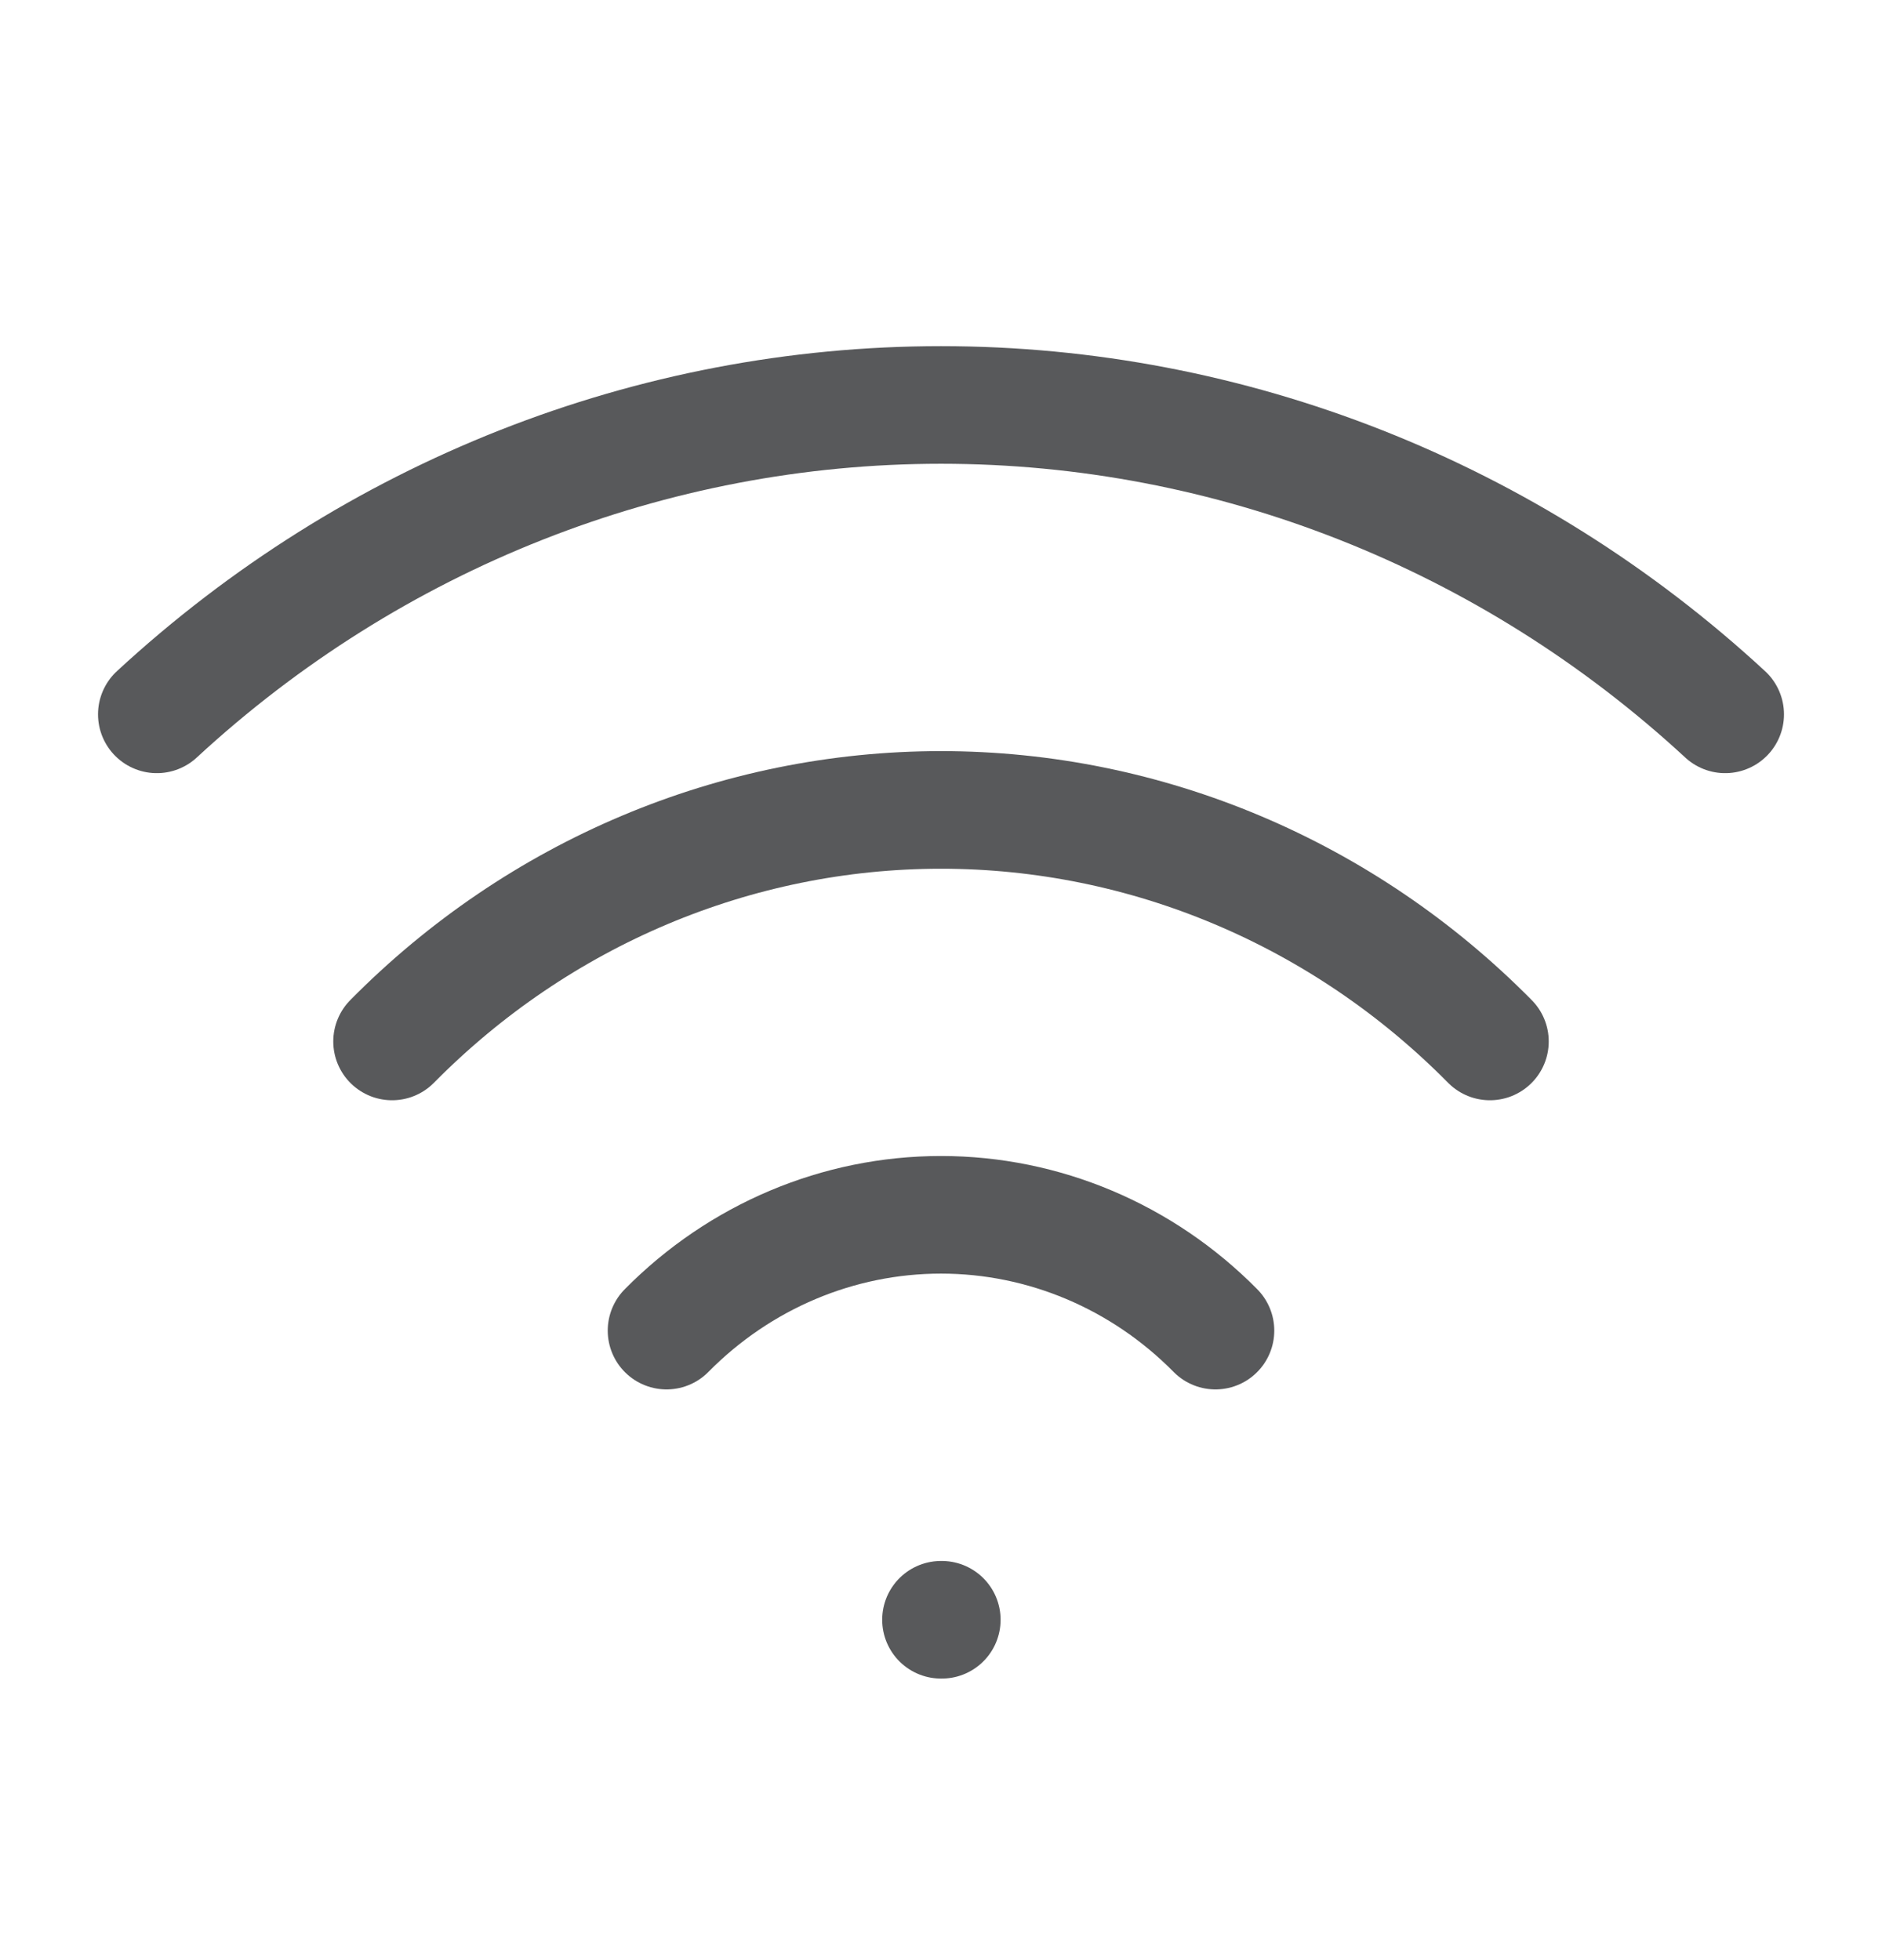
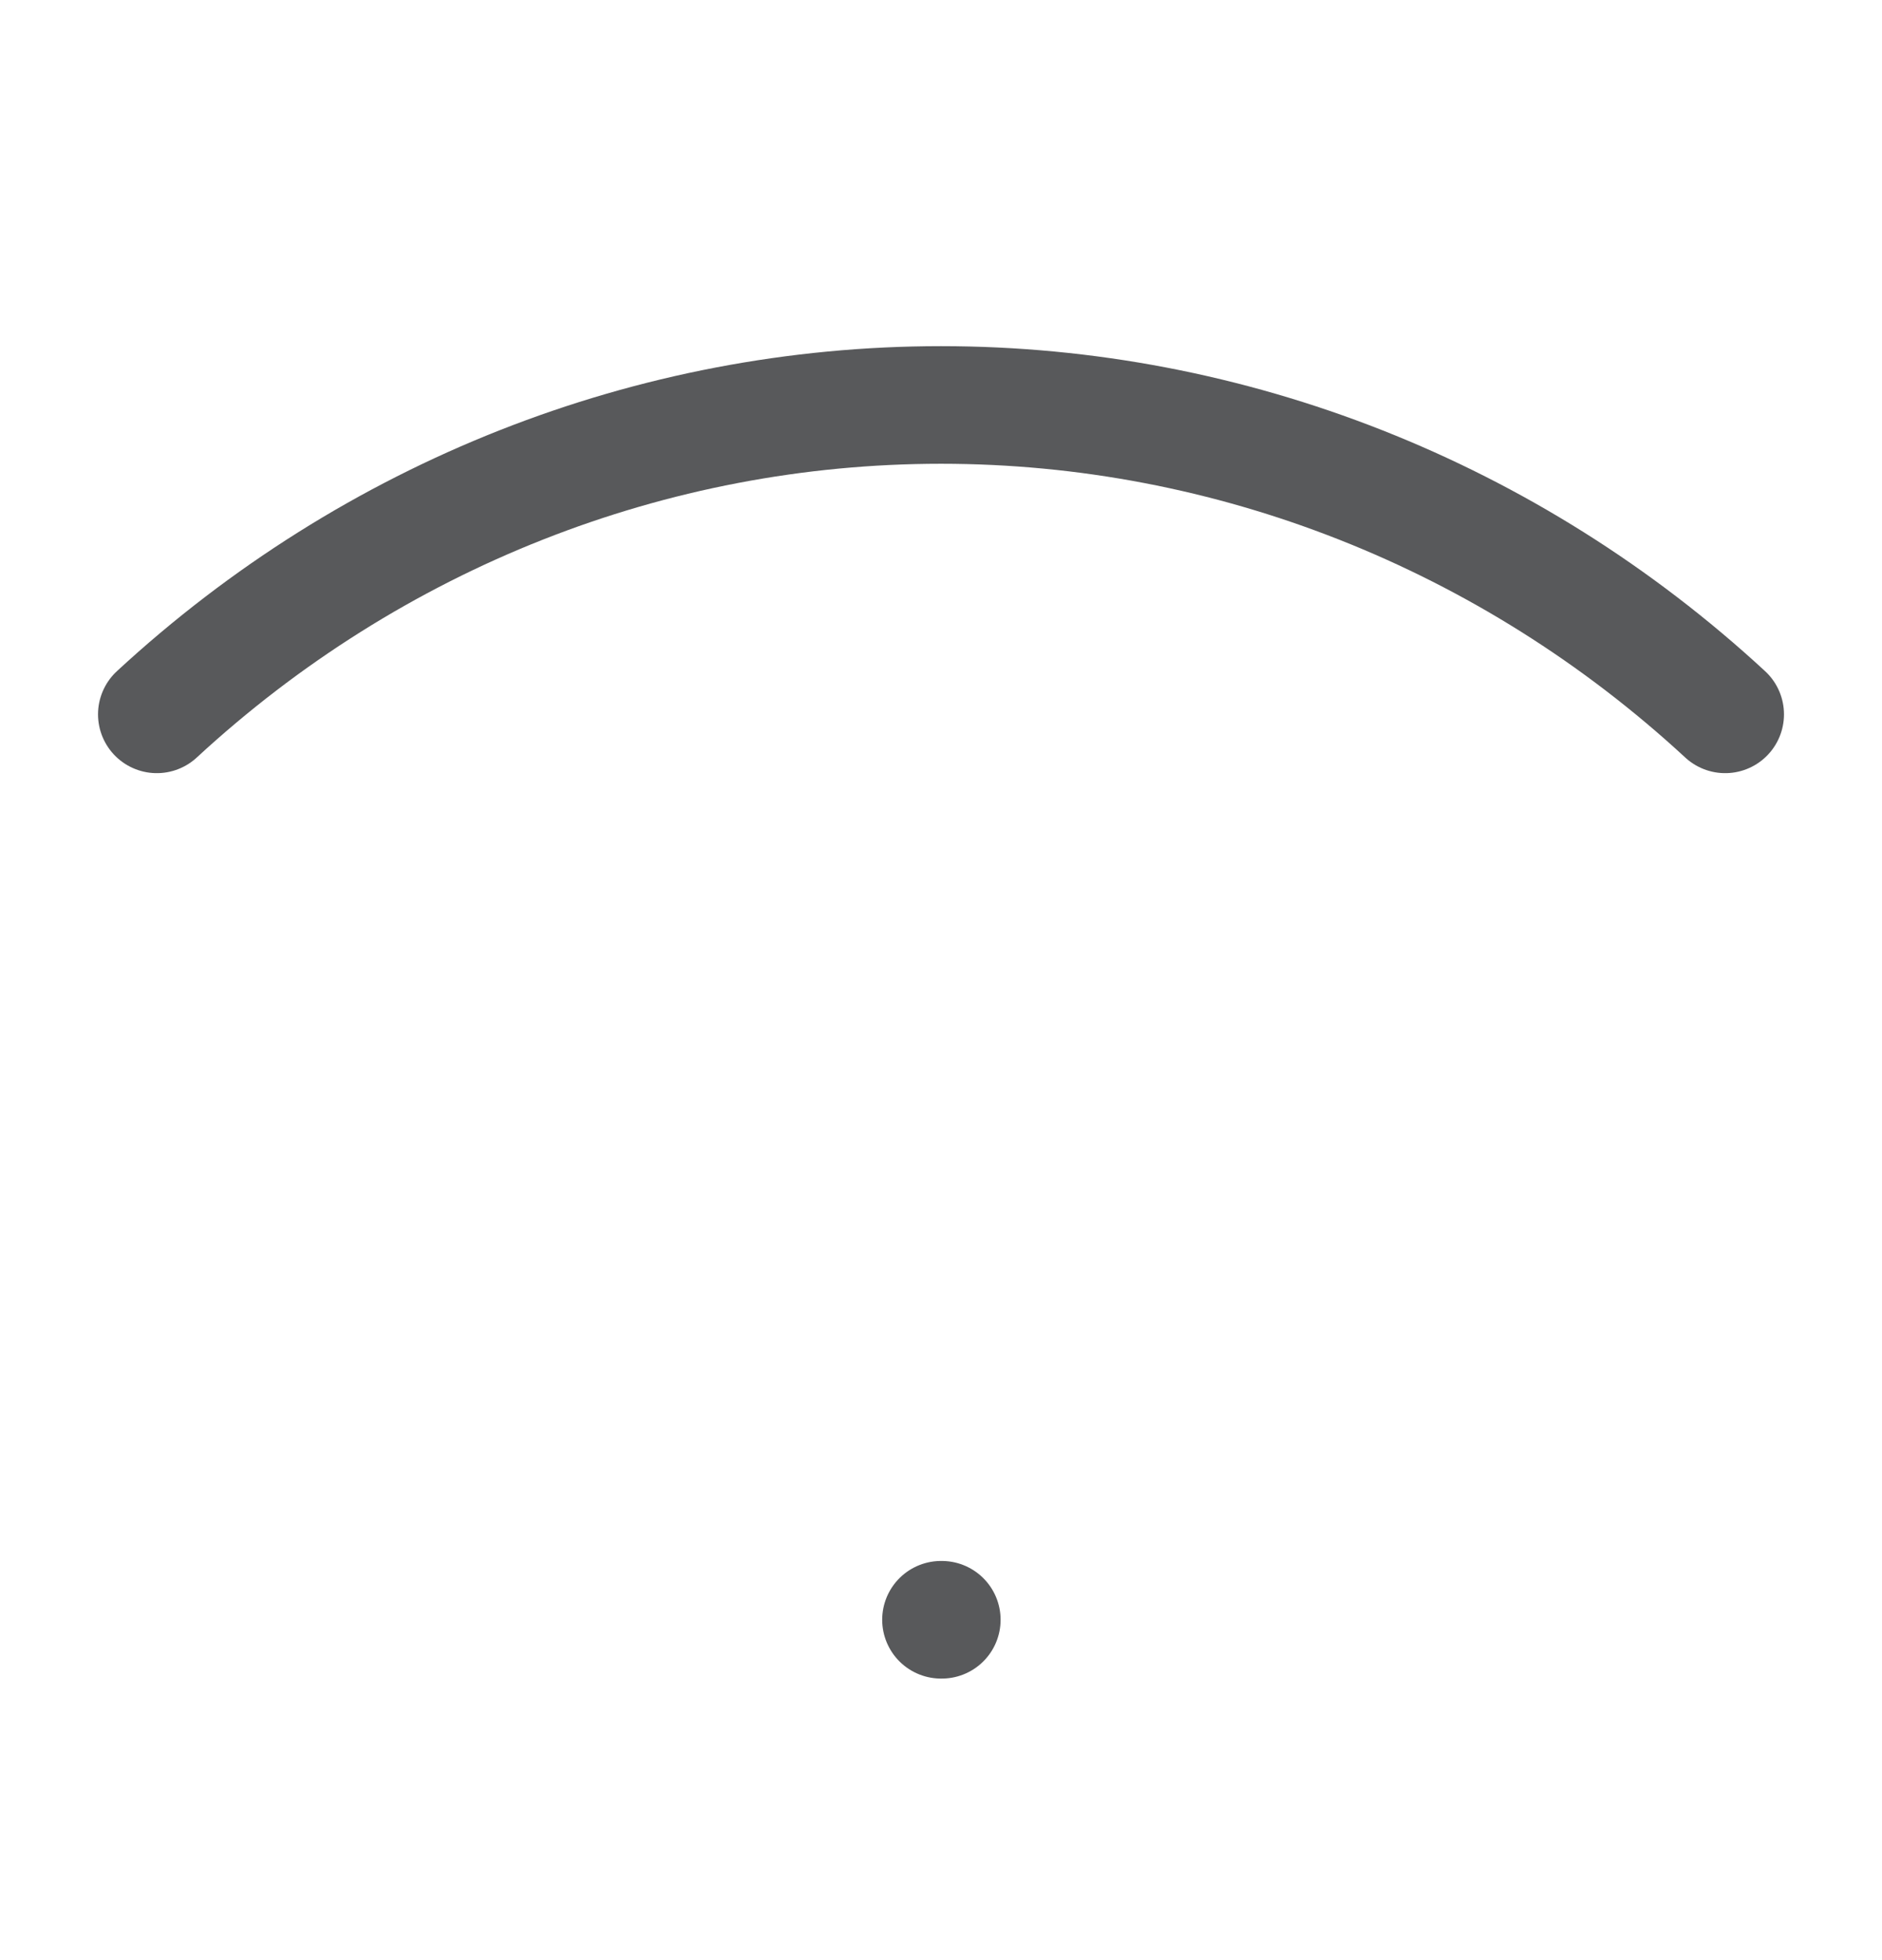
<svg xmlns="http://www.w3.org/2000/svg" width="24" height="25" viewBox="0 0 24 25" fill="none">
  <path d="M12 20.659H12.01" stroke="#58595B" stroke-width="1.5" stroke-linecap="round" stroke-linejoin="round" />
  <path d="M2 9.111C4.75 6.57 8.31 5.165 12 5.165C15.69 5.165 19.25 6.57 22 9.111" stroke="#58595B" stroke-width="1.5" stroke-linecap="round" stroke-linejoin="round" />
-   <path d="M5 13.283C6.869 11.39 9.382 10.33 12 10.33C14.617 10.33 17.131 11.39 19 13.283" stroke="#58595B" stroke-width="1.5" stroke-linecap="round" stroke-linejoin="round" />
-   <path d="M8.5 16.971C9.435 16.024 10.691 15.494 12 15.494C13.309 15.494 14.565 16.024 15.5 16.971" stroke="#58595B" stroke-width="1.5" stroke-linecap="round" stroke-linejoin="round" />
</svg>